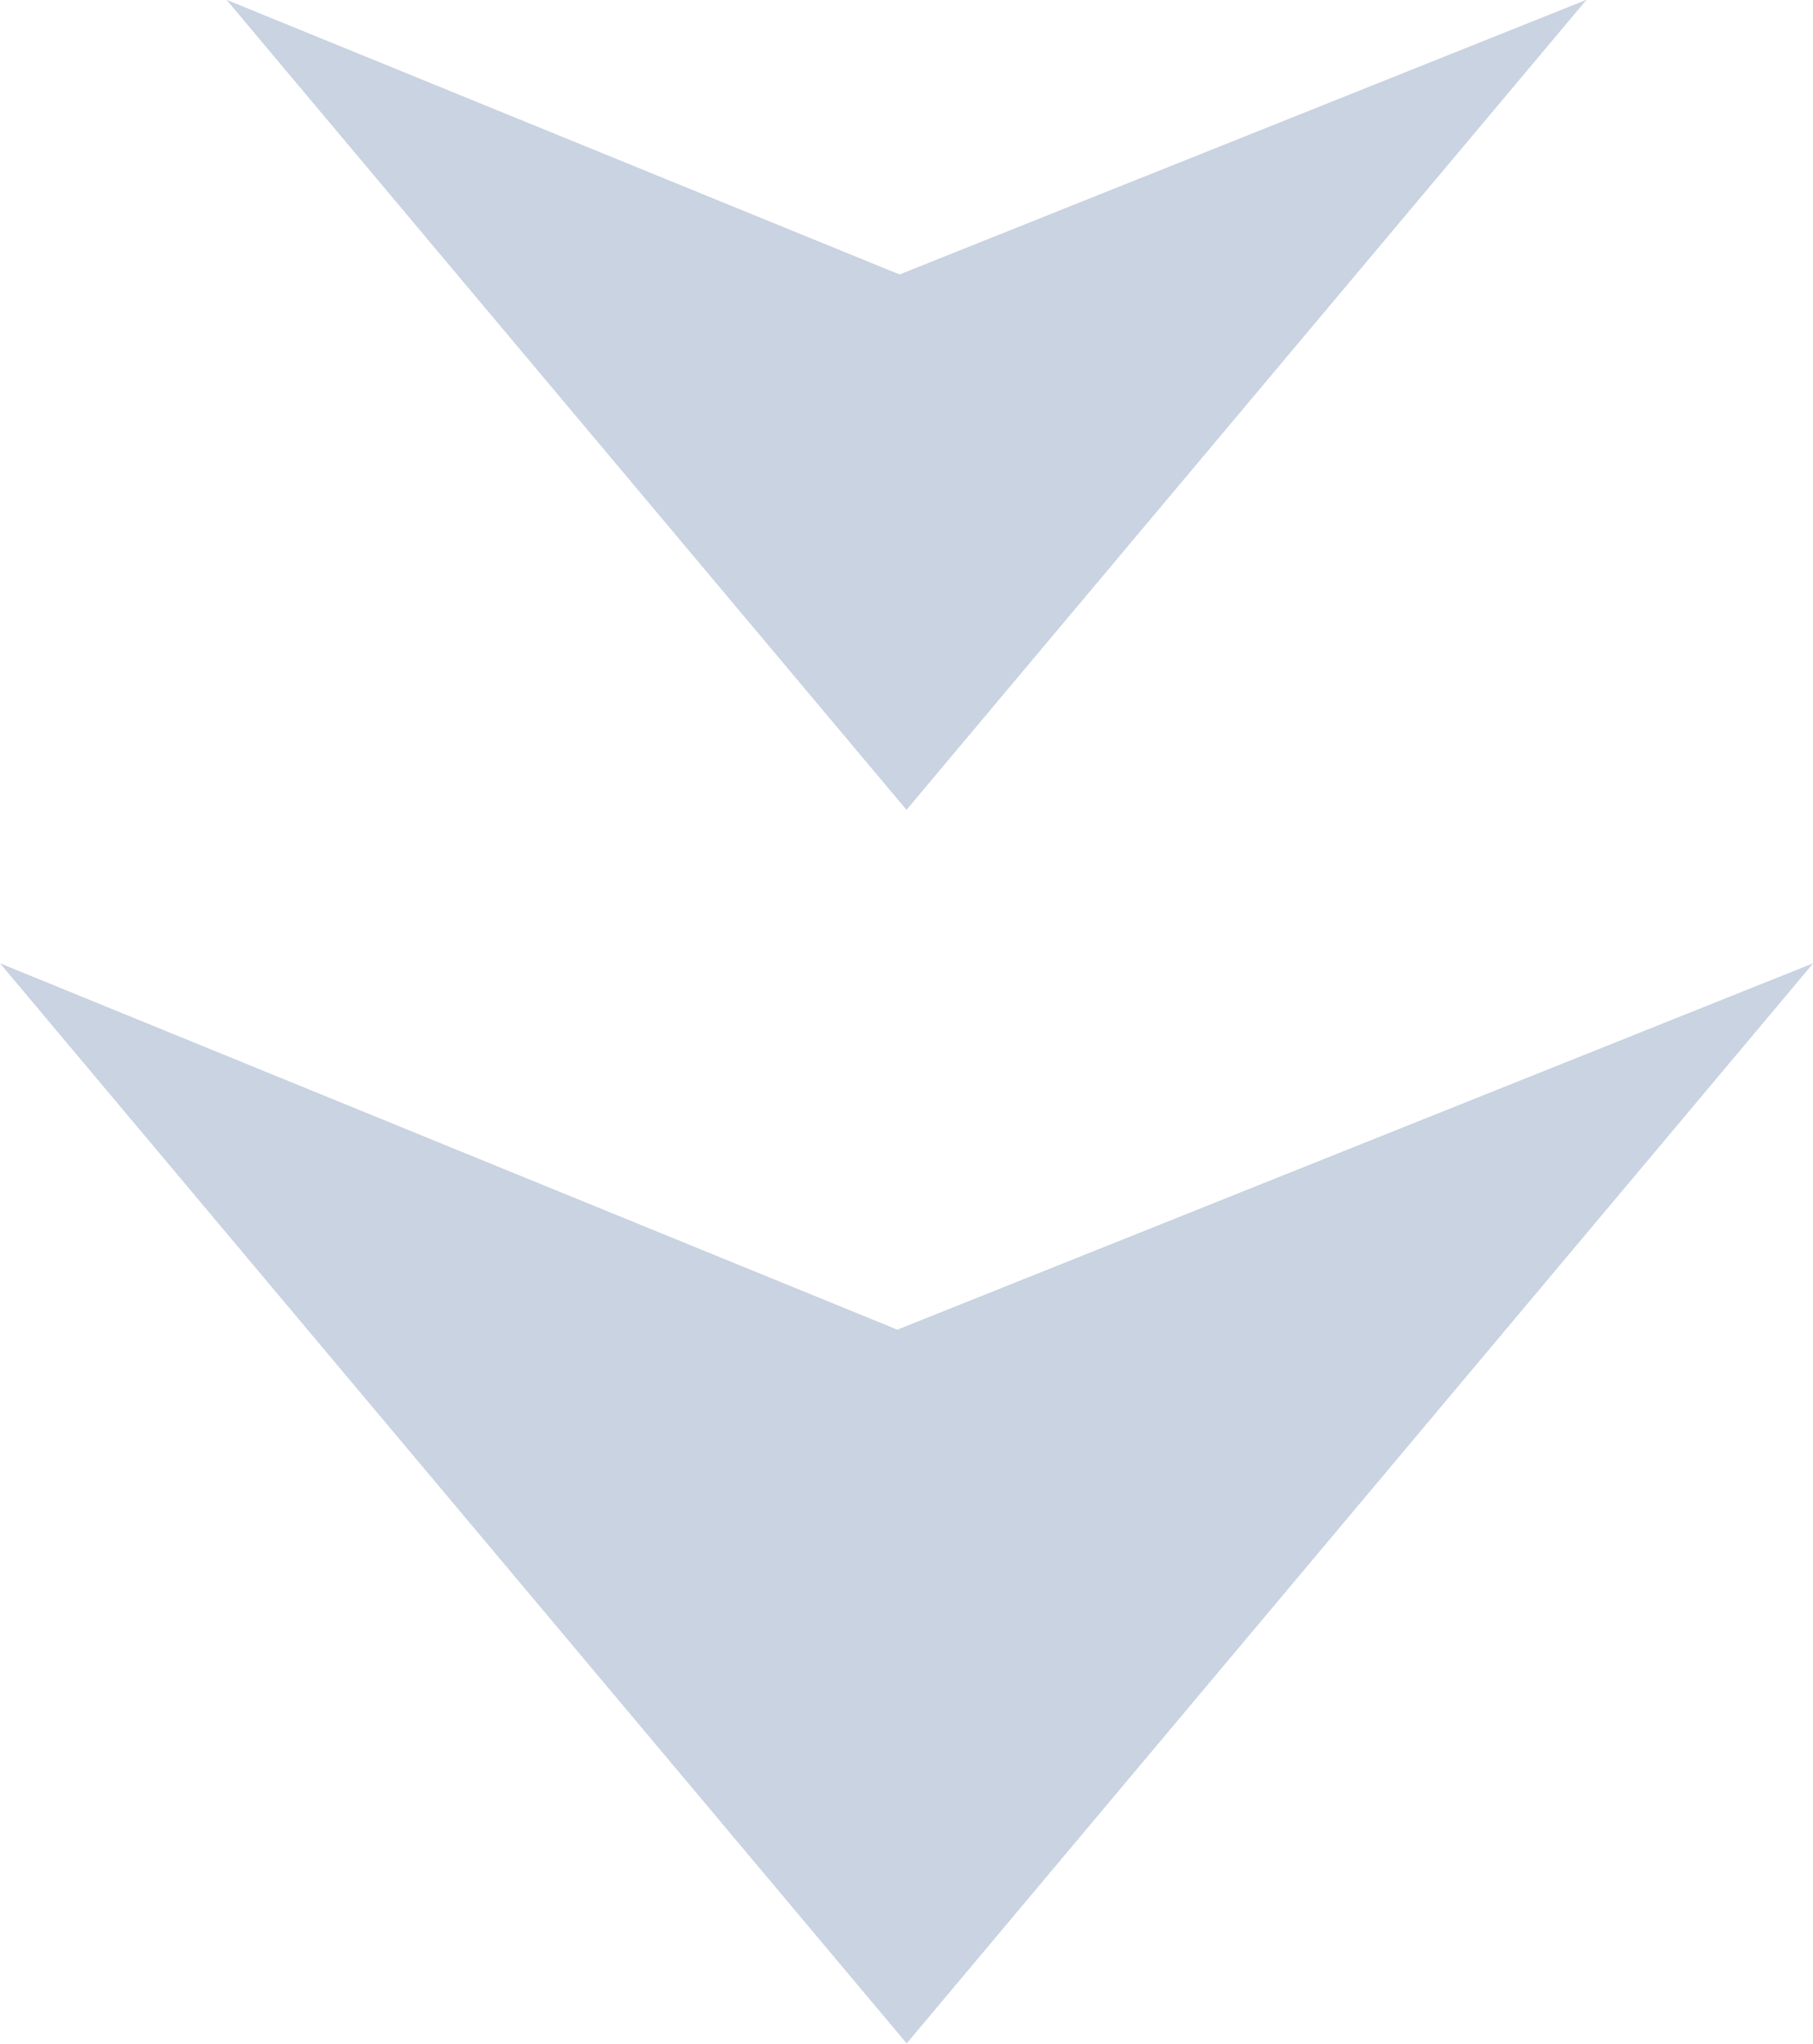
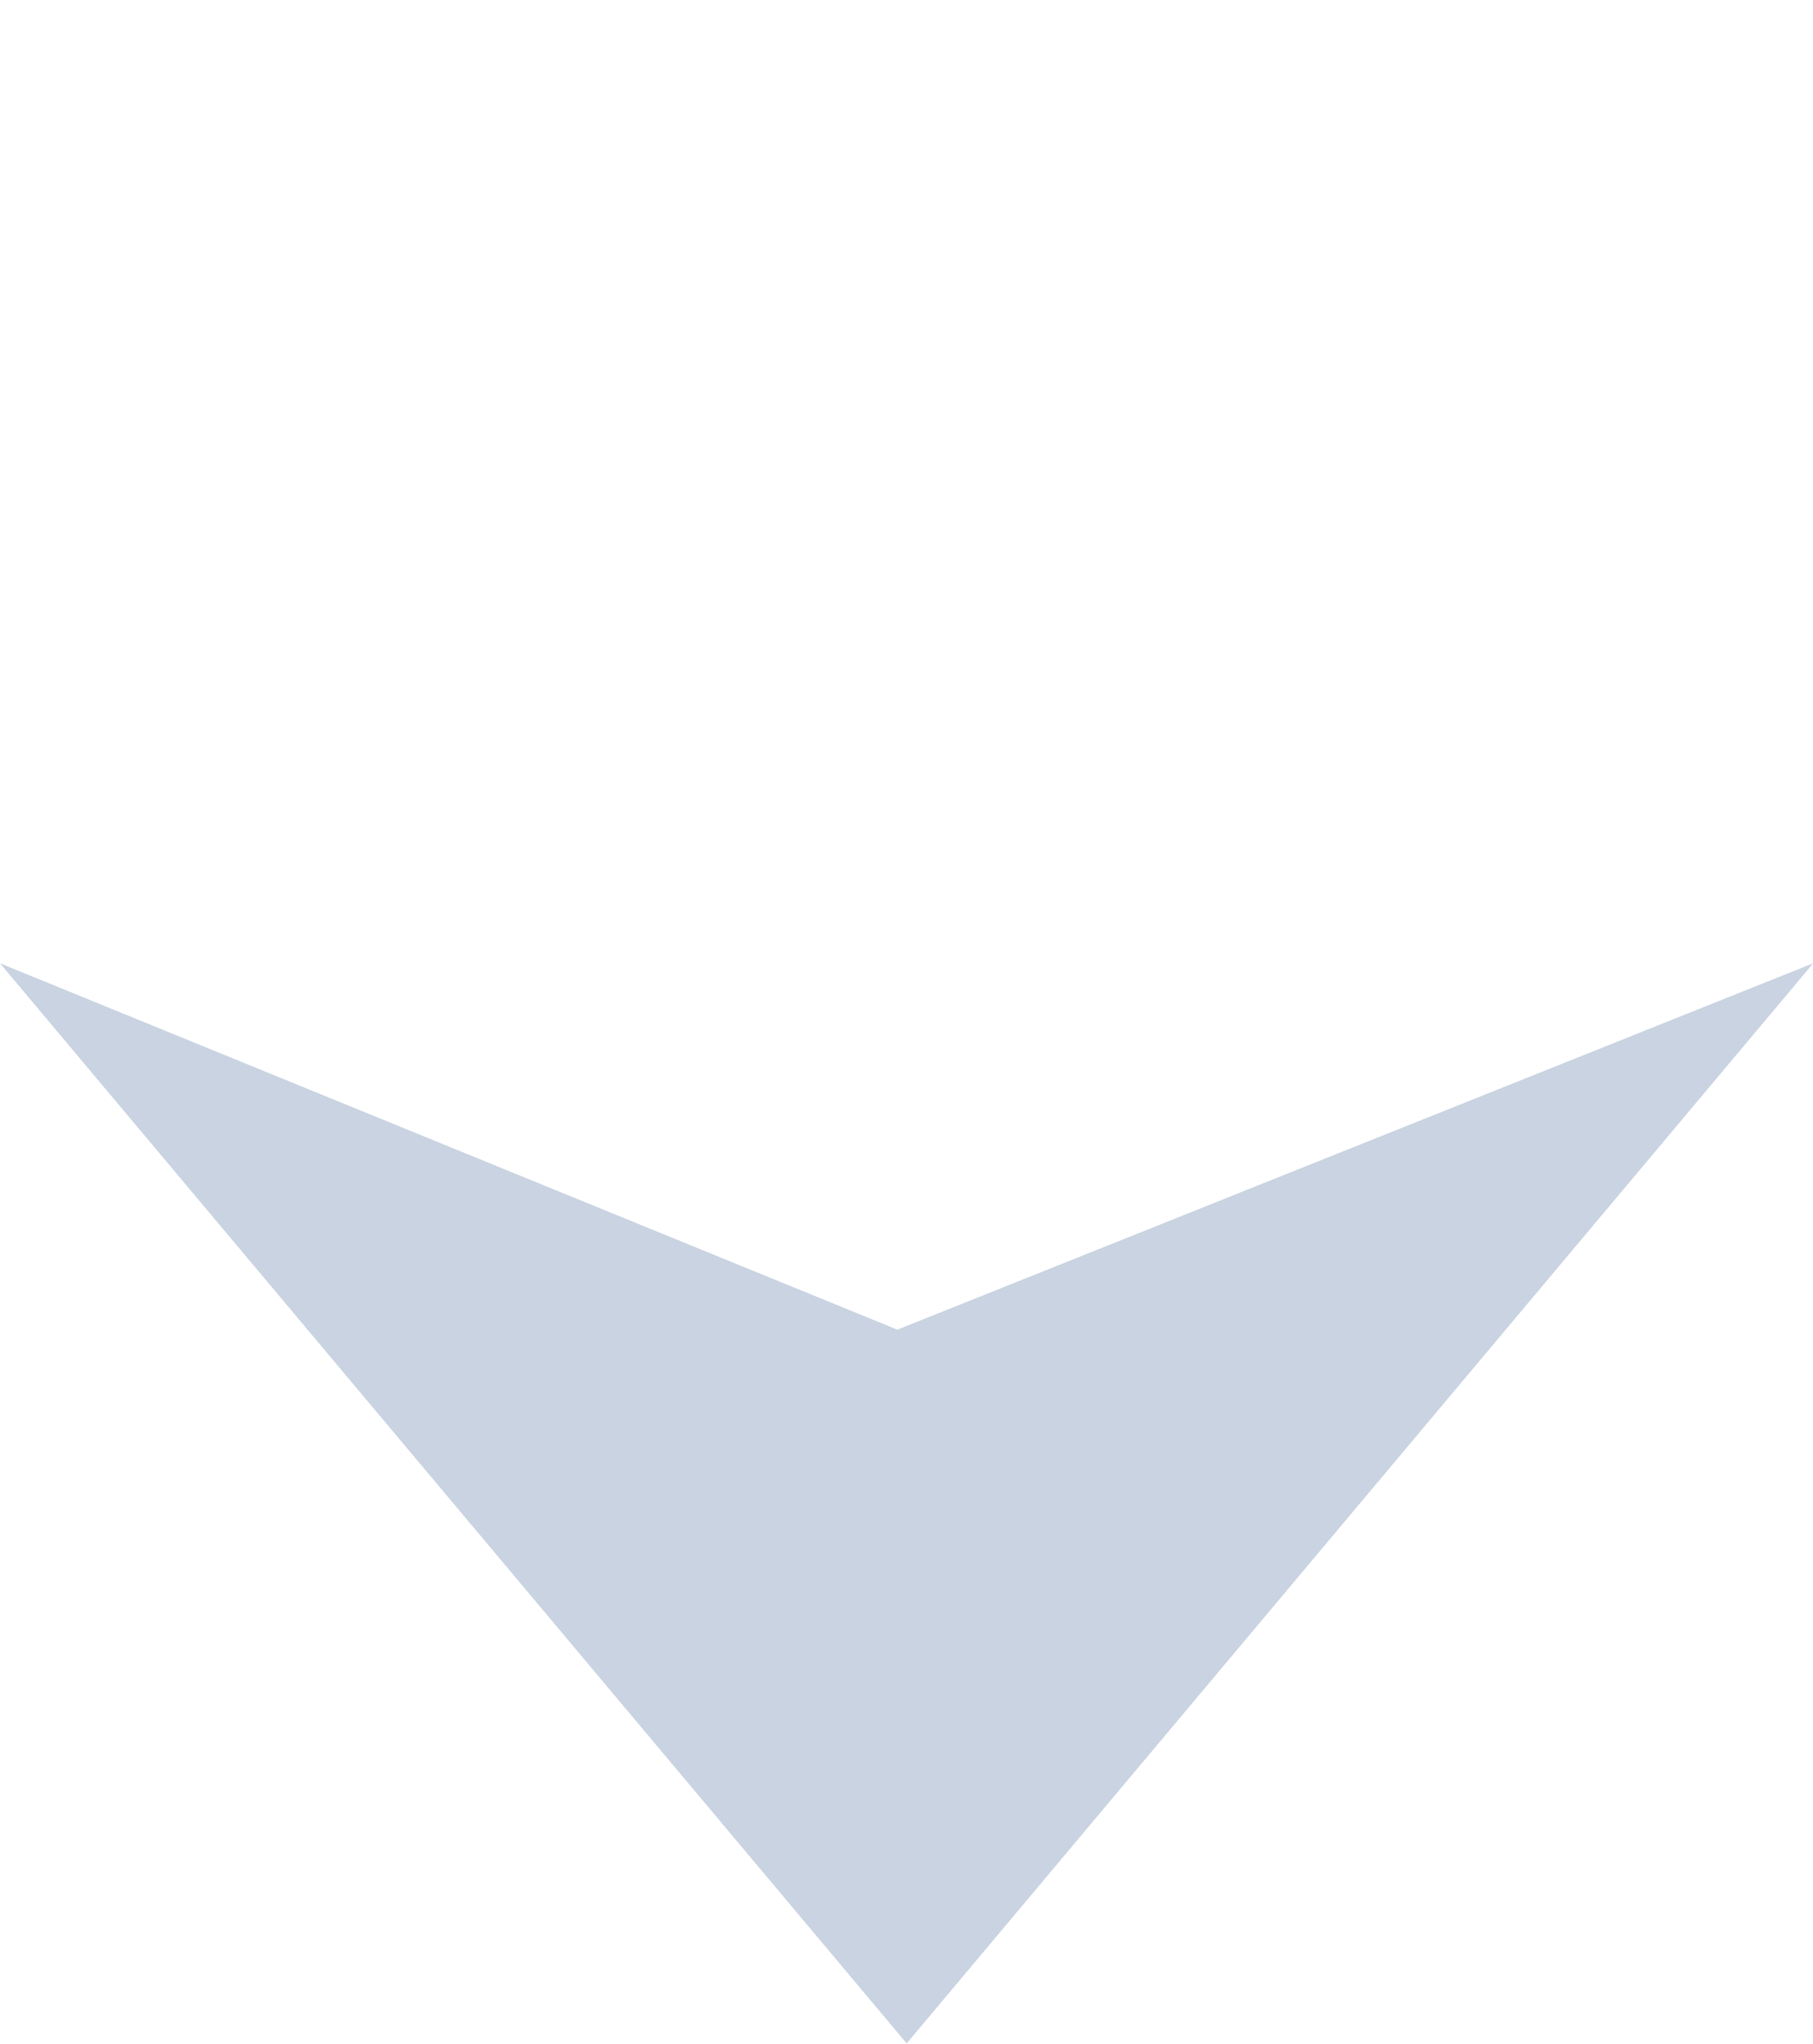
<svg xmlns="http://www.w3.org/2000/svg" id="arrow-next02.svg" width="99" height="111.62" viewBox="0 0 99 111.62">
  <defs>
    <style>
      .cls-1 {
        fill: #c9d3e1;
        fill-rule: evenodd;
      }
    </style>
  </defs>
  <path id="多角形_598" data-name="多角形 598" class="cls-1" d="M4623.51,6513.98L4574,6454.99l49,20.01,50.01-20.01Z" transform="translate(-4574 -6402.38)" />
-   <path id="多角形_598_のコピー" data-name="多角形 598 のコピー" class="cls-1" d="M4623.5,6446.61l-37.13-44.24,36.75,15,37.51-15Z" transform="translate(-4574 -6402.38)" />
</svg>